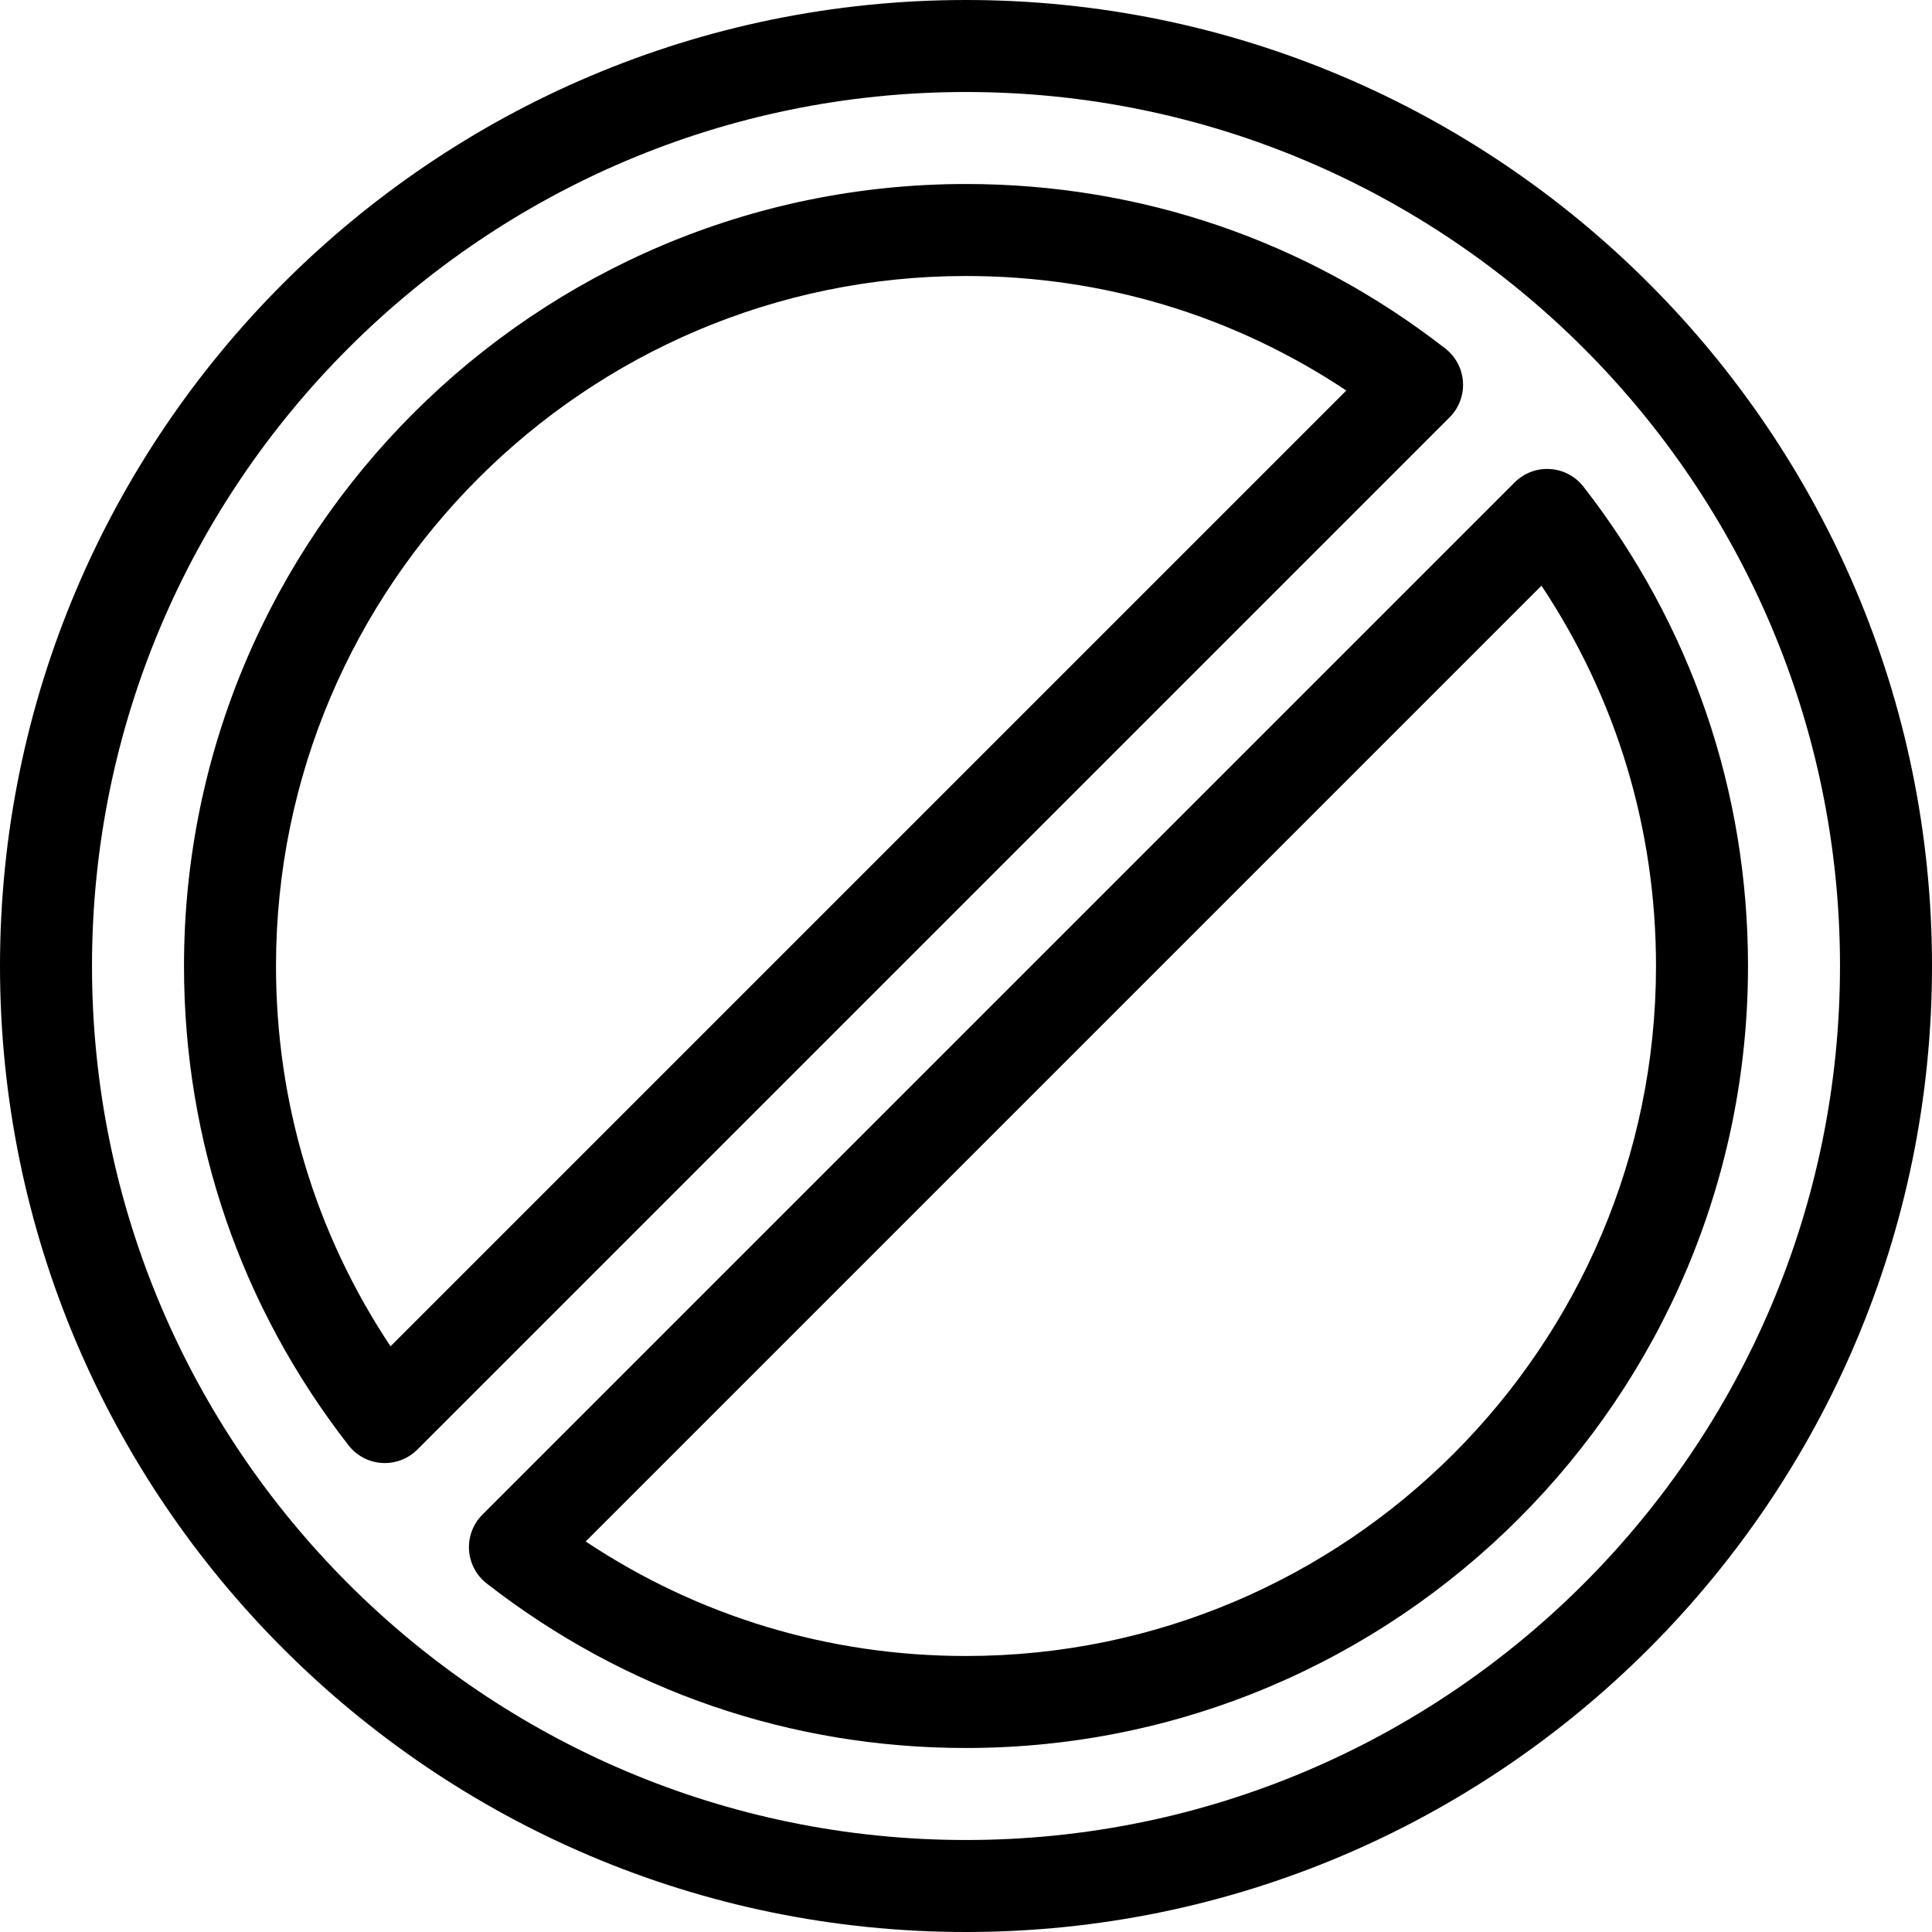
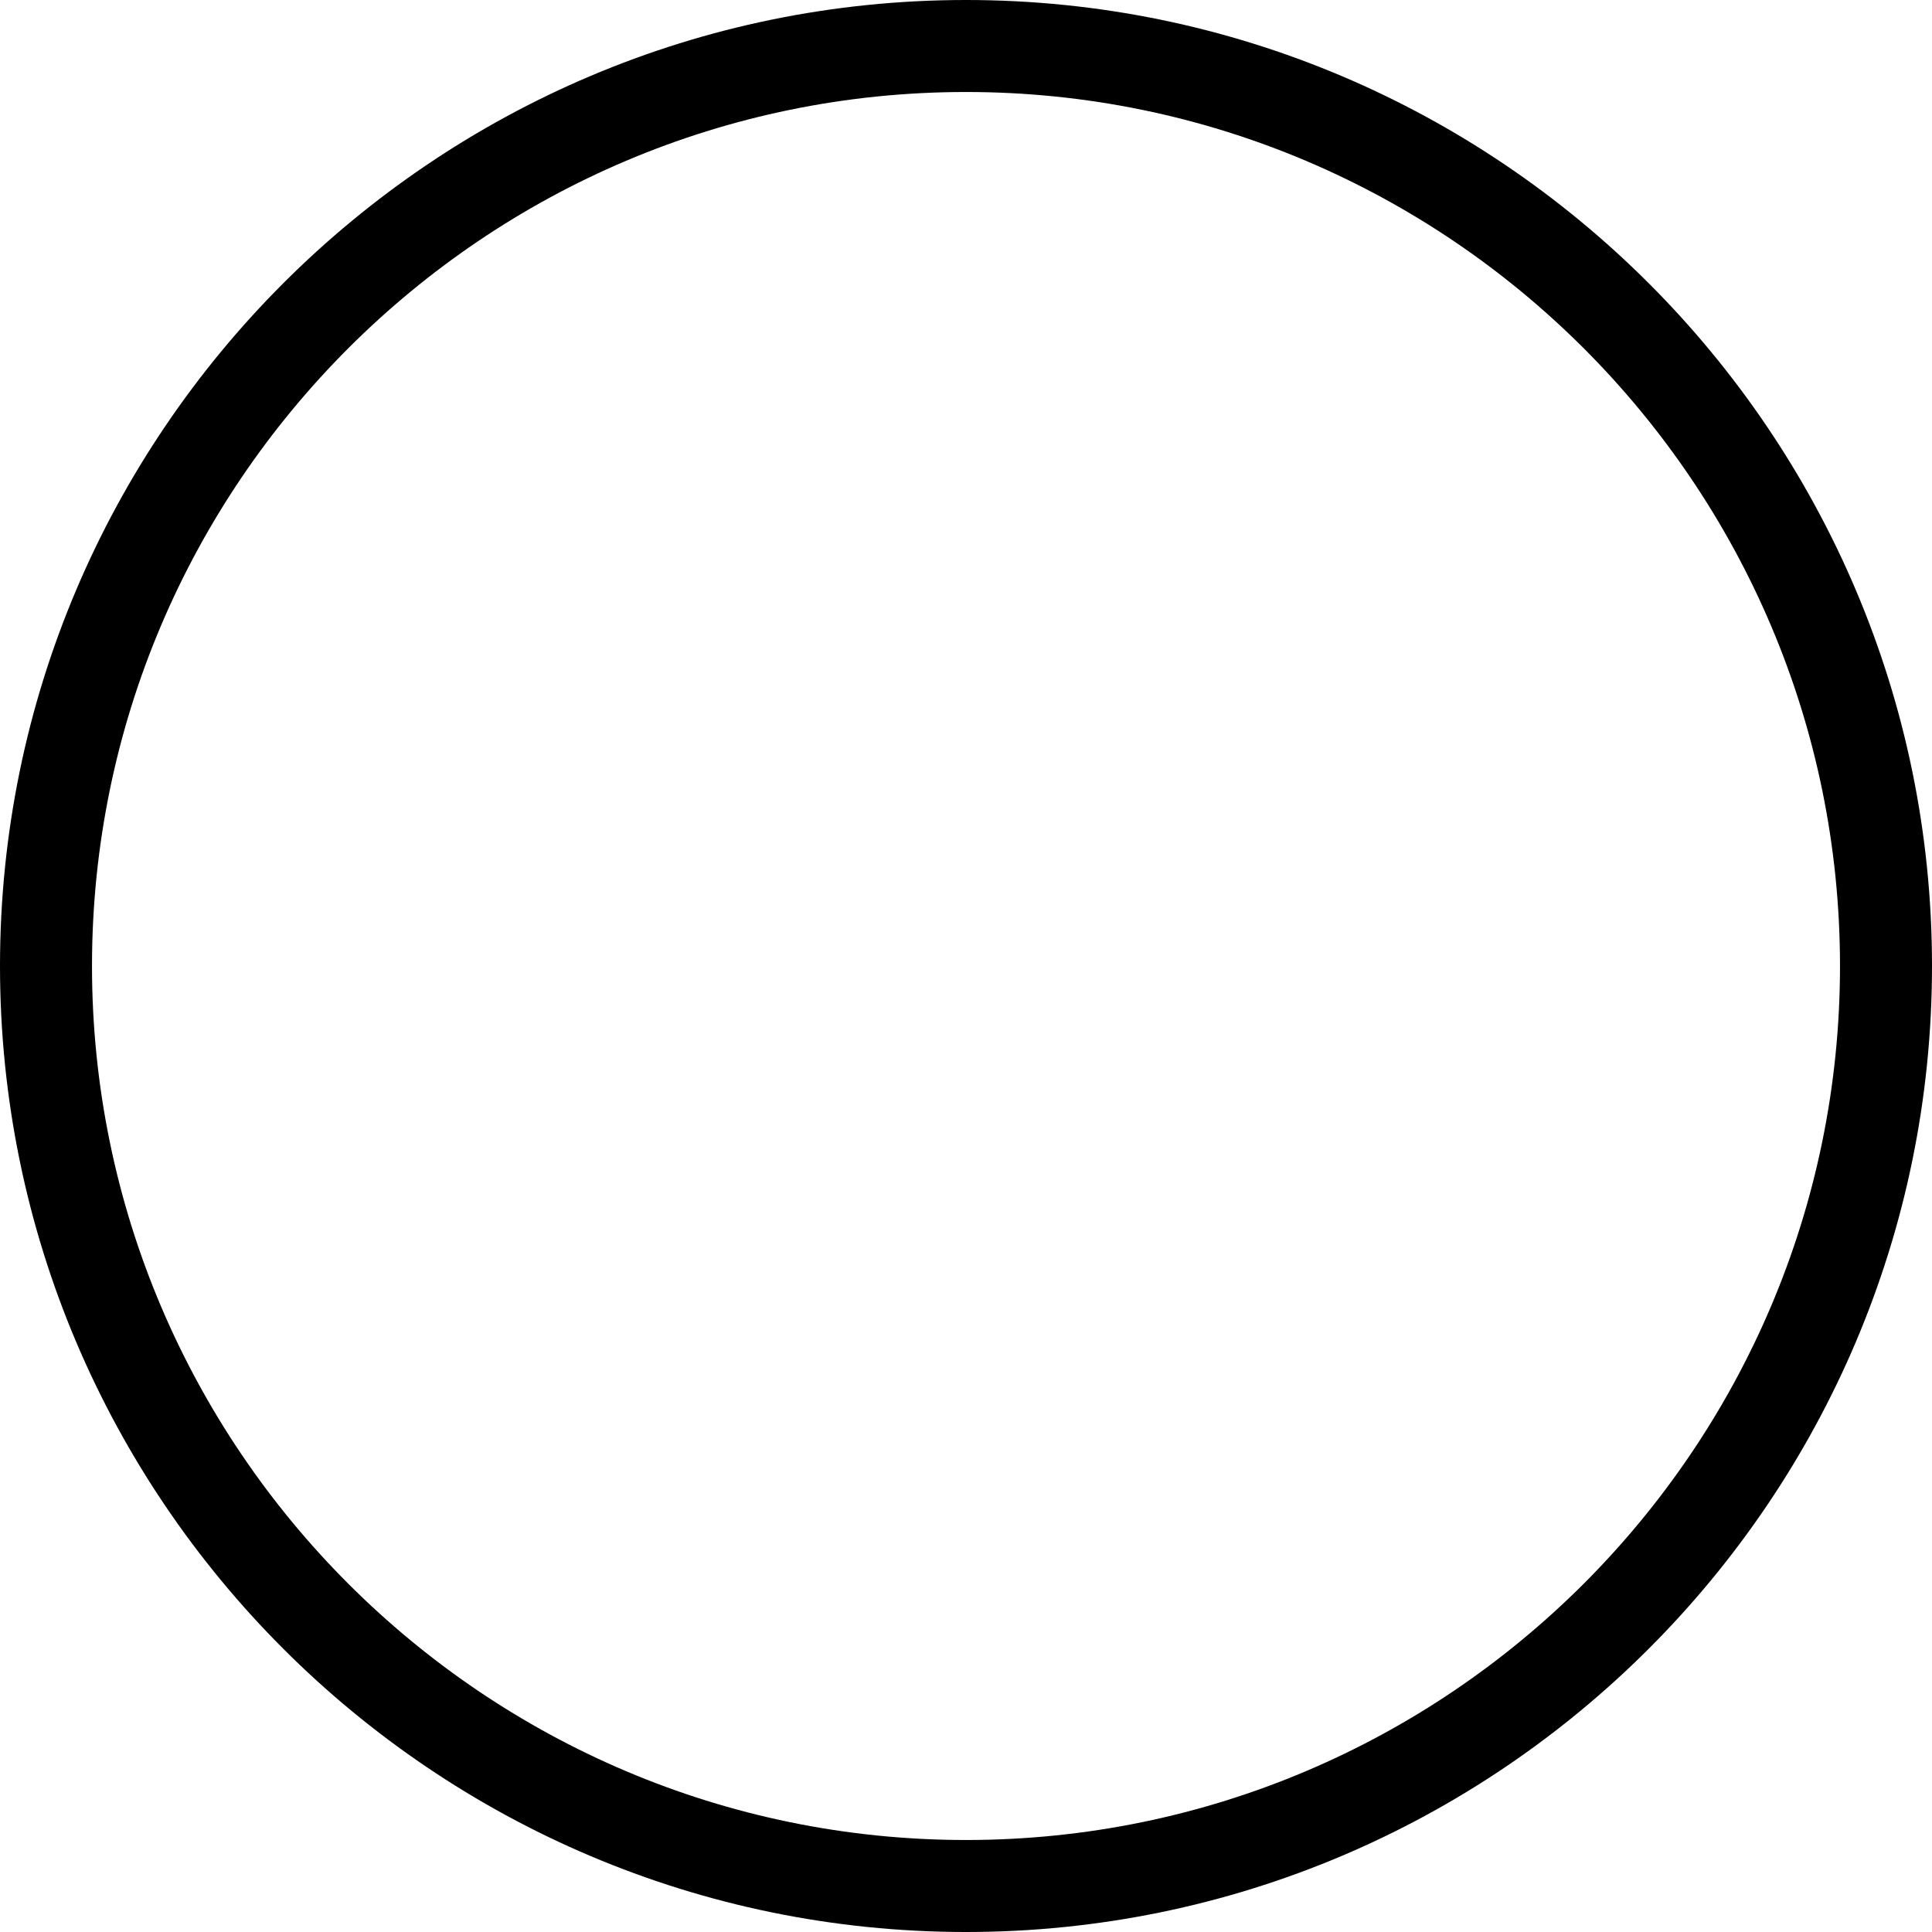
<svg xmlns="http://www.w3.org/2000/svg" version="1.1" id="Layer_1" x="0px" y="0px" viewBox="0 0 512 512" style="enable-background:new 0 0 512 512;" xml:space="preserve">
  <g>
    <g>
      <path d="M256,0C114.842,0,0,114.842,0,256s114.842,256,256,256s256-114.842,256-256S397.158,0,256,0z M256,487.619    C128.284,487.619,24.381,383.716,24.381,256S128.284,24.381,256,24.381S487.619,128.284,487.619,256S383.716,487.619,256,487.619z    " />
    </g>
  </g>
  <g>
    <g>
-       <path d="M387.702,101.227c-0.217-3.49-1.921-6.718-4.682-8.865c-36.668-28.523-80.59-43.6-127.02-43.6    C141.729,48.762,48.762,141.729,48.762,256c0,46.429,15.076,90.352,43.599,127.02c2.148,2.76,5.376,4.465,8.865,4.682    c0.254,0.016,0.506,0.024,0.758,0.024c3.222,0,6.326-1.278,8.619-3.571l273.553-273.552    C386.628,108.132,387.92,104.716,387.702,101.227z M103.492,356.786C83.593,326.872,73.143,292.303,73.143,256    c0-100.827,82.03-182.857,182.857-182.857c36.305,0,70.873,10.451,100.787,30.349L103.492,356.786z" />
-     </g>
+       </g>
  </g>
  <g>
    <g>
-       <path d="M419.639,128.98c-2.148-2.76-5.376-4.465-8.865-4.682c-3.489-0.223-6.905,1.074-9.377,3.546L127.844,401.396    c-2.472,2.472-3.764,5.888-3.546,9.377c0.217,3.49,1.921,6.718,4.682,8.865c36.668,28.523,80.59,43.6,127.02,43.6    c114.271,0,207.238-92.967,207.238-207.238C463.238,209.571,448.162,165.648,419.639,128.98z M256,438.857    c-36.304,0-70.873-10.451-100.787-30.349l253.294-253.294c19.901,29.914,30.351,64.483,30.351,100.786    C438.857,356.827,356.827,438.857,256,438.857z" />
-     </g>
+       </g>
  </g>
  <g>
</g>
  <g>
</g>
  <g>
</g>
  <g>
</g>
  <g>
</g>
  <g>
</g>
  <g>
</g>
  <g>
</g>
  <g>
</g>
  <g>
</g>
  <g>
</g>
  <g>
</g>
  <g>
</g>
  <g>
</g>
  <g>
</g>
</svg>